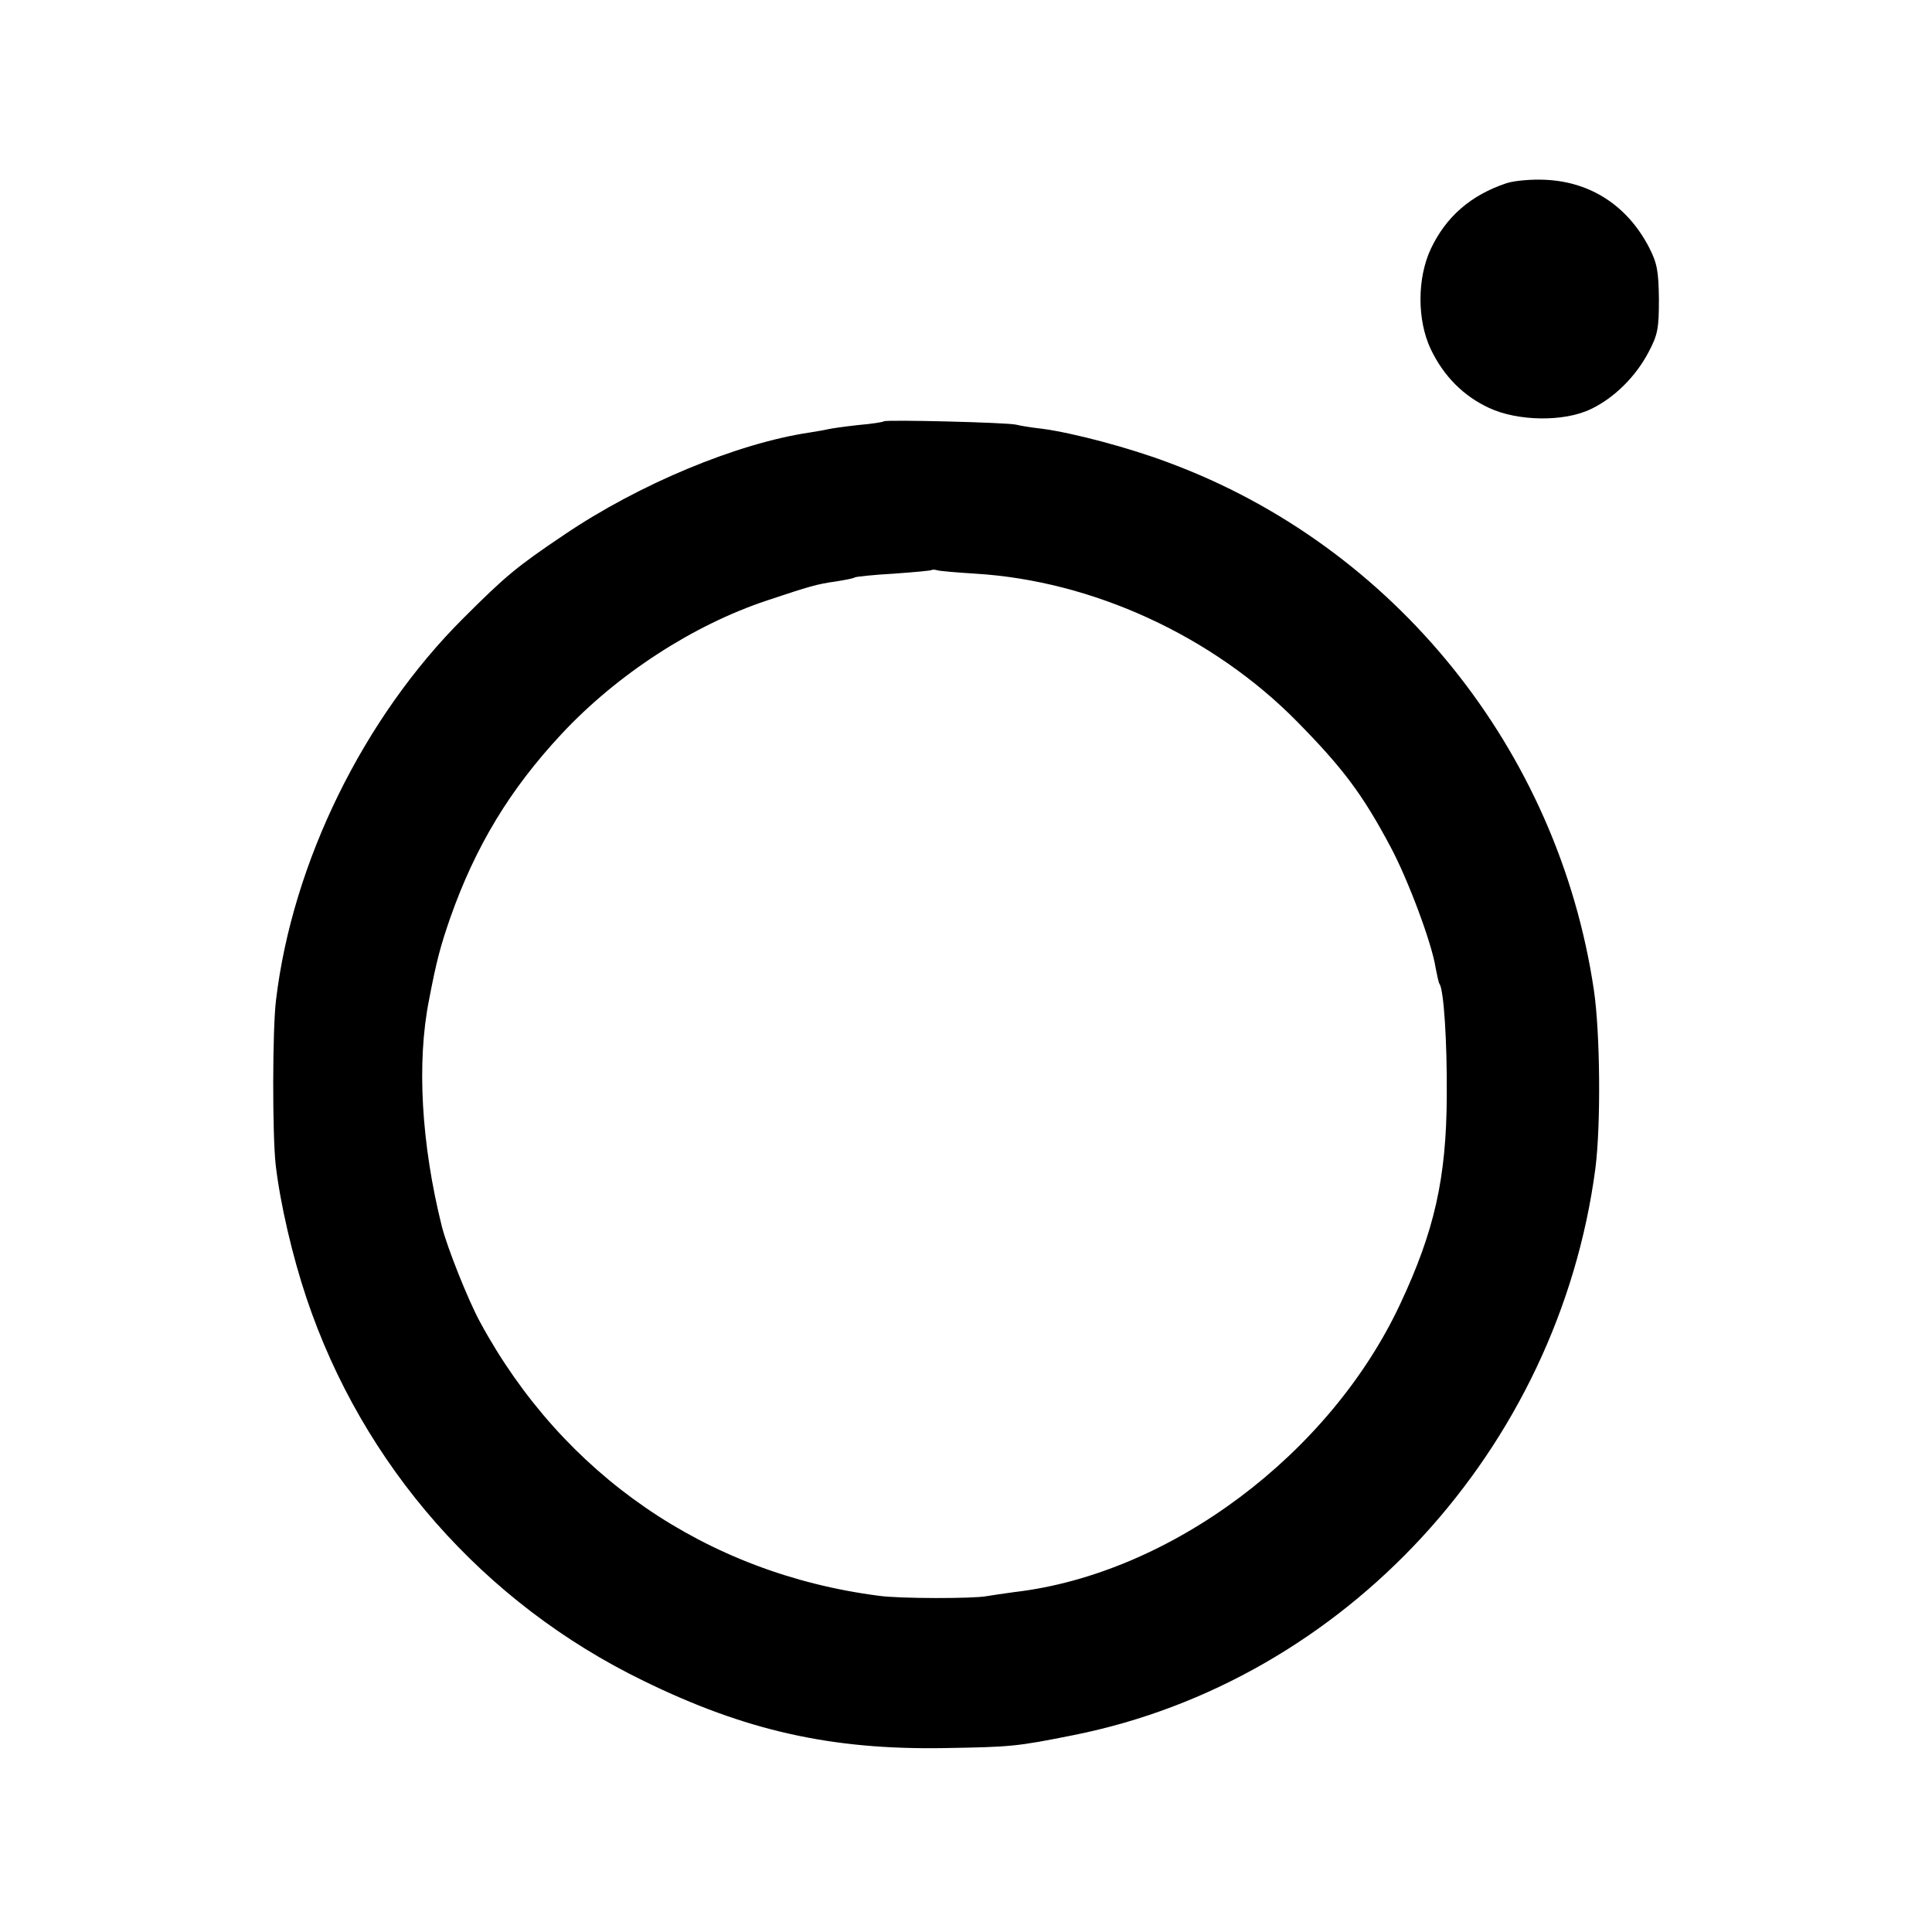
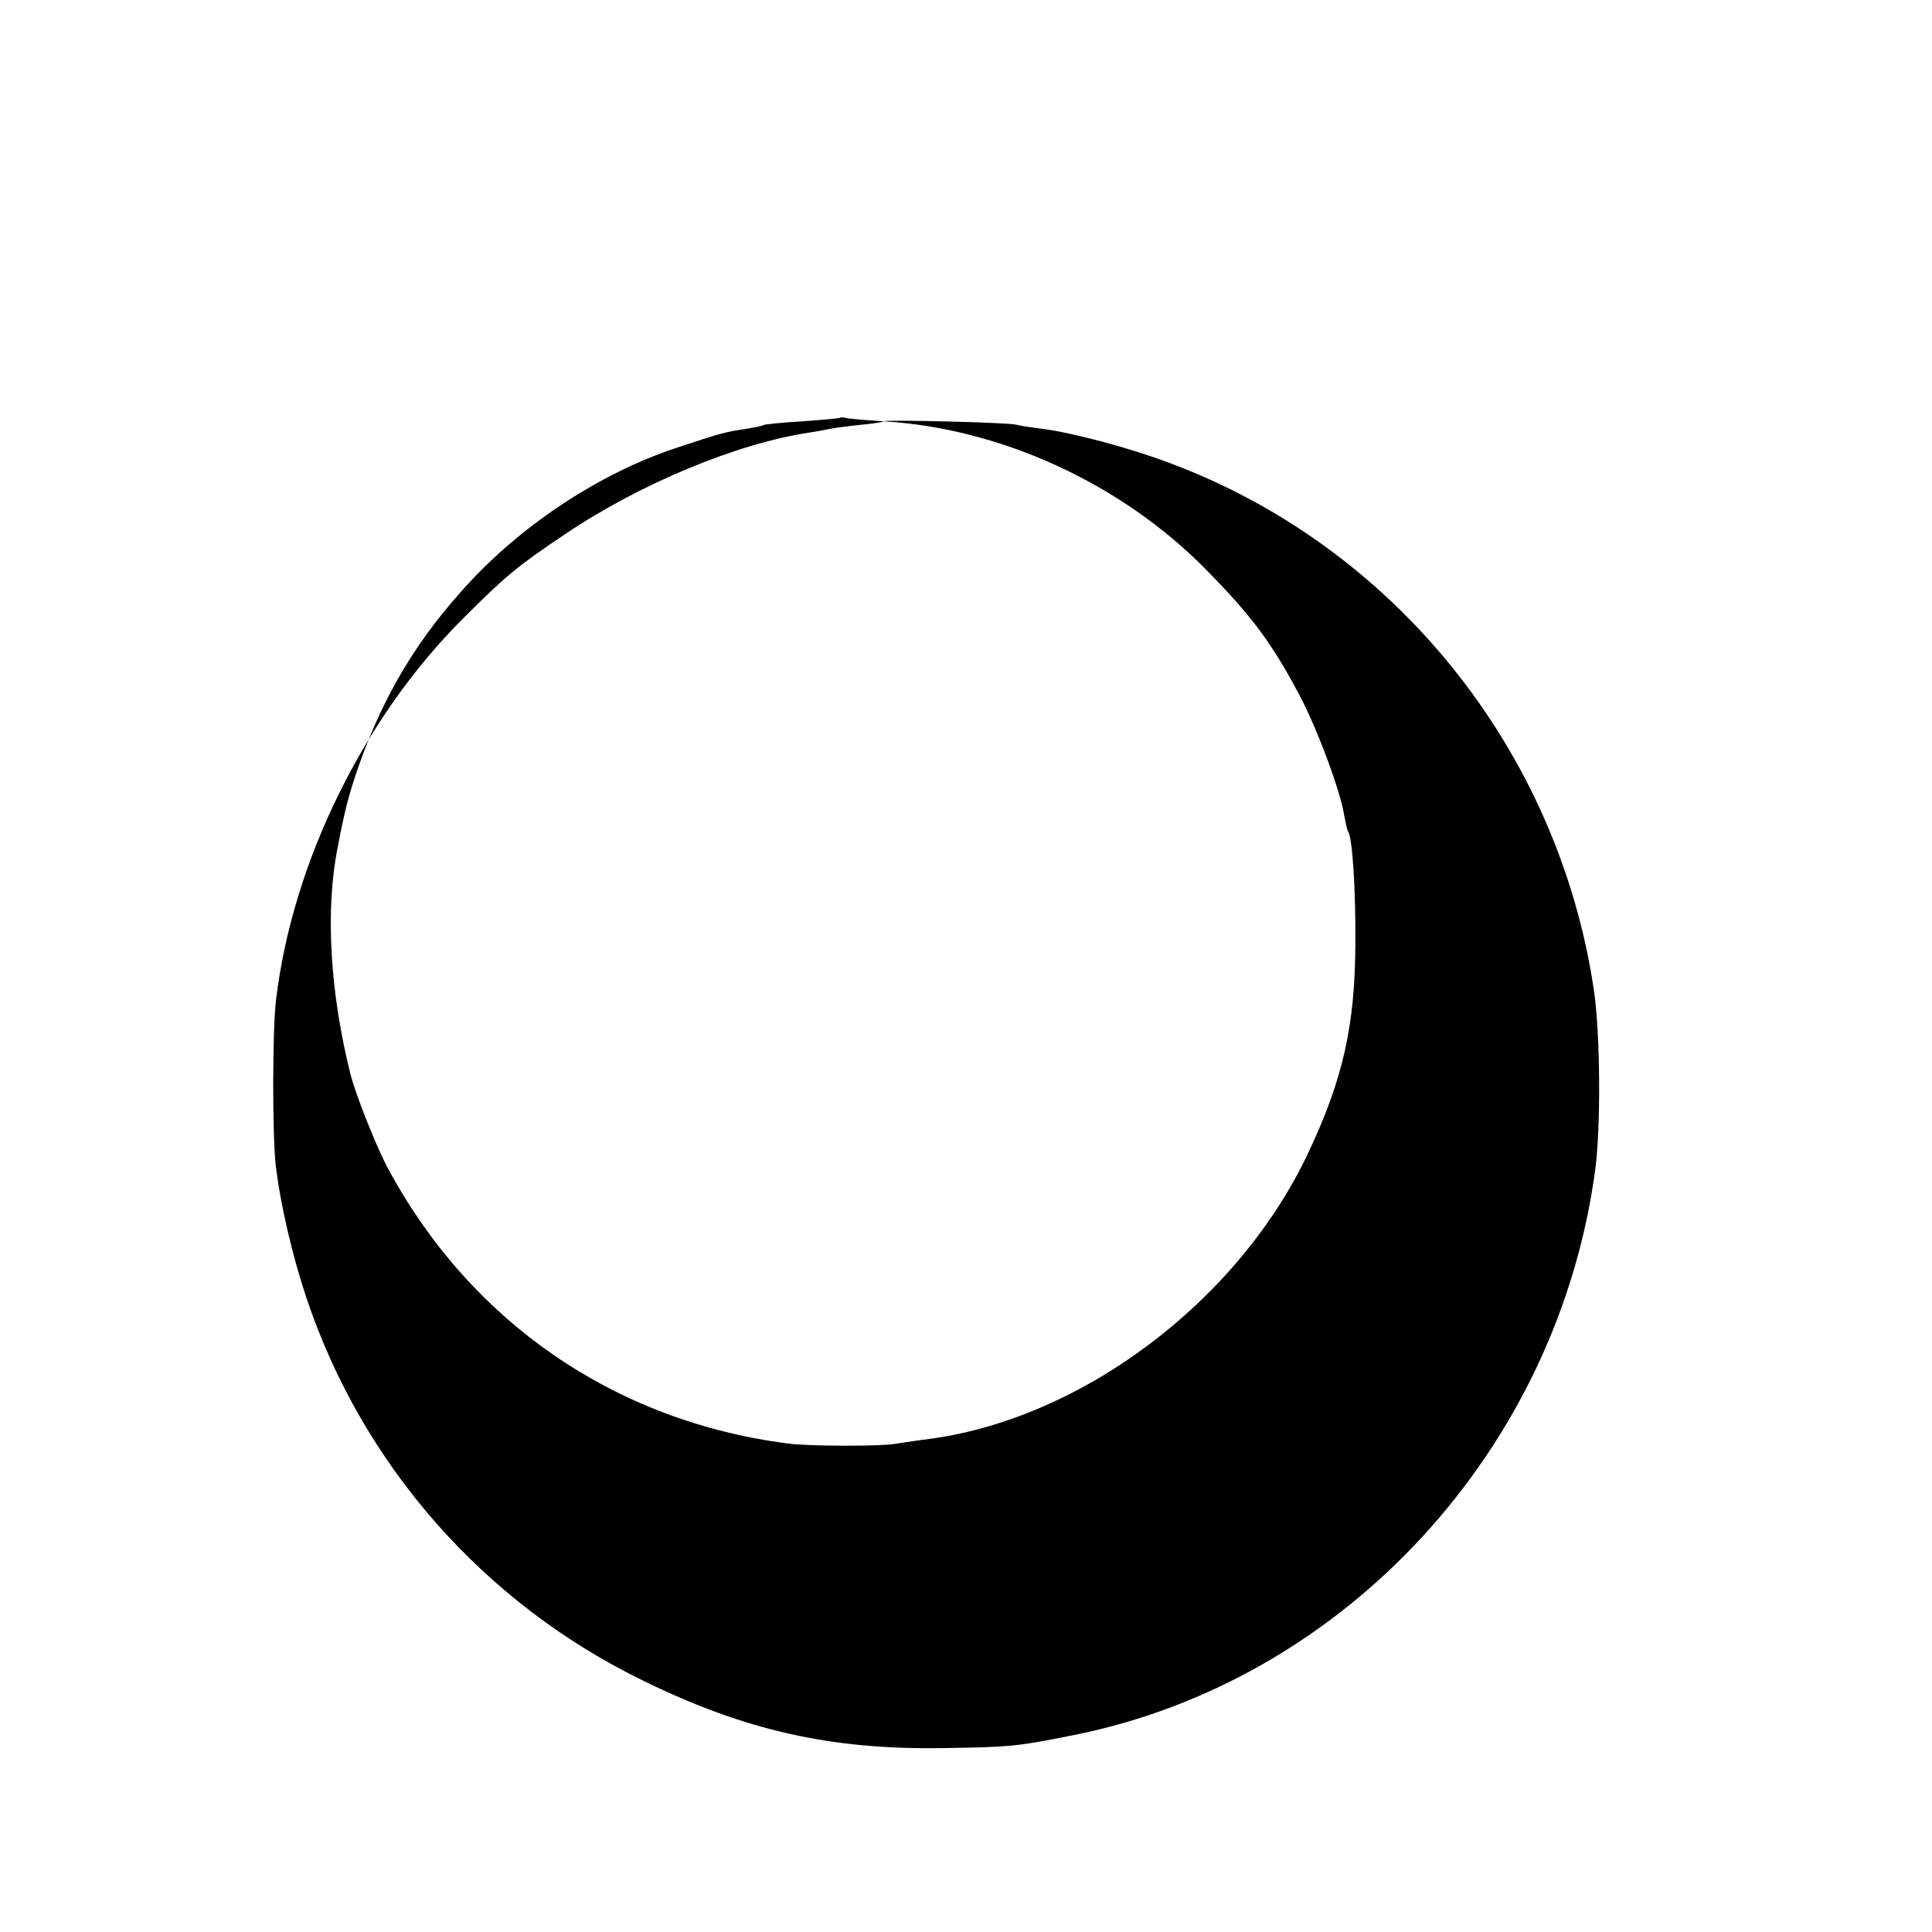
<svg xmlns="http://www.w3.org/2000/svg" version="1.0" width="520pt" height="520pt" viewBox="0 0 520 520" preserveAspectRatio="xMidYMid meet">
  <g transform="translate(0,520) scale(0.1,-0.1)" fill="#000000" stroke="none">
-     <path d="M4055 4707 c-96 -32 -163 -90 -204 -177 -37 -79 -37 -192 0 -270 35 -73 88 -126 157 -158 77 -36 202 -38 274 -3 63 30 121 88 155 153 25 47 28 64 28 143 -1 77 -5 97 -27 140 -58 111 -156 175 -277 181 -37 2 -84 -2 -106 -9z" />
-     <path d="M2379 4066 c-2 -2 -33 -7 -69 -10 -36 -4 -72 -9 -80 -11 -8 -2 -31 -6 -50 -9 -196 -29 -460 -139 -661 -275 -128 -86 -159 -112 -272 -225 -269 -268 -460 -658 -504 -1027 -10 -80 -10 -364 -1 -444 12 -104 45 -246 83 -359 151 -450 477 -821 907 -1030 274 -134 505 -186 808 -181 182 3 195 4 350 35 730 146 1304 769 1404 1525 15 117 13 365 -4 480 -96 647 -538 1195 -1145 1420 -106 40 -257 80 -340 91 -27 3 -59 8 -70 11 -24 6 -351 14 -356 9z m246 -410 c315 -19 638 -167 865 -397 124 -126 177 -196 253 -339 47 -88 111 -259 121 -325 4 -20 8 -41 11 -44 11 -19 20 -152 19 -301 -1 -220 -33 -363 -125 -559 -189 -405 -619 -727 -1038 -776 -30 -4 -63 -9 -75 -11 -34 -7 -237 -7 -291 1 -464 60 -850 326 -1072 735 -33 60 -90 204 -104 260 -55 221 -68 441 -34 610 20 105 31 145 57 220 68 193 161 346 299 494 150 161 355 294 554 360 114 38 134 44 185 51 24 4 47 8 51 11 4 2 51 7 105 10 55 4 101 8 102 10 2 1 9 1 15 -1 7 -2 53 -6 102 -9z" />
+     <path d="M2379 4066 c-2 -2 -33 -7 -69 -10 -36 -4 -72 -9 -80 -11 -8 -2 -31 -6 -50 -9 -196 -29 -460 -139 -661 -275 -128 -86 -159 -112 -272 -225 -269 -268 -460 -658 -504 -1027 -10 -80 -10 -364 -1 -444 12 -104 45 -246 83 -359 151 -450 477 -821 907 -1030 274 -134 505 -186 808 -181 182 3 195 4 350 35 730 146 1304 769 1404 1525 15 117 13 365 -4 480 -96 647 -538 1195 -1145 1420 -106 40 -257 80 -340 91 -27 3 -59 8 -70 11 -24 6 -351 14 -356 9z c315 -19 638 -167 865 -397 124 -126 177 -196 253 -339 47 -88 111 -259 121 -325 4 -20 8 -41 11 -44 11 -19 20 -152 19 -301 -1 -220 -33 -363 -125 -559 -189 -405 -619 -727 -1038 -776 -30 -4 -63 -9 -75 -11 -34 -7 -237 -7 -291 1 -464 60 -850 326 -1072 735 -33 60 -90 204 -104 260 -55 221 -68 441 -34 610 20 105 31 145 57 220 68 193 161 346 299 494 150 161 355 294 554 360 114 38 134 44 185 51 24 4 47 8 51 11 4 2 51 7 105 10 55 4 101 8 102 10 2 1 9 1 15 -1 7 -2 53 -6 102 -9z" />
  </g>
</svg>